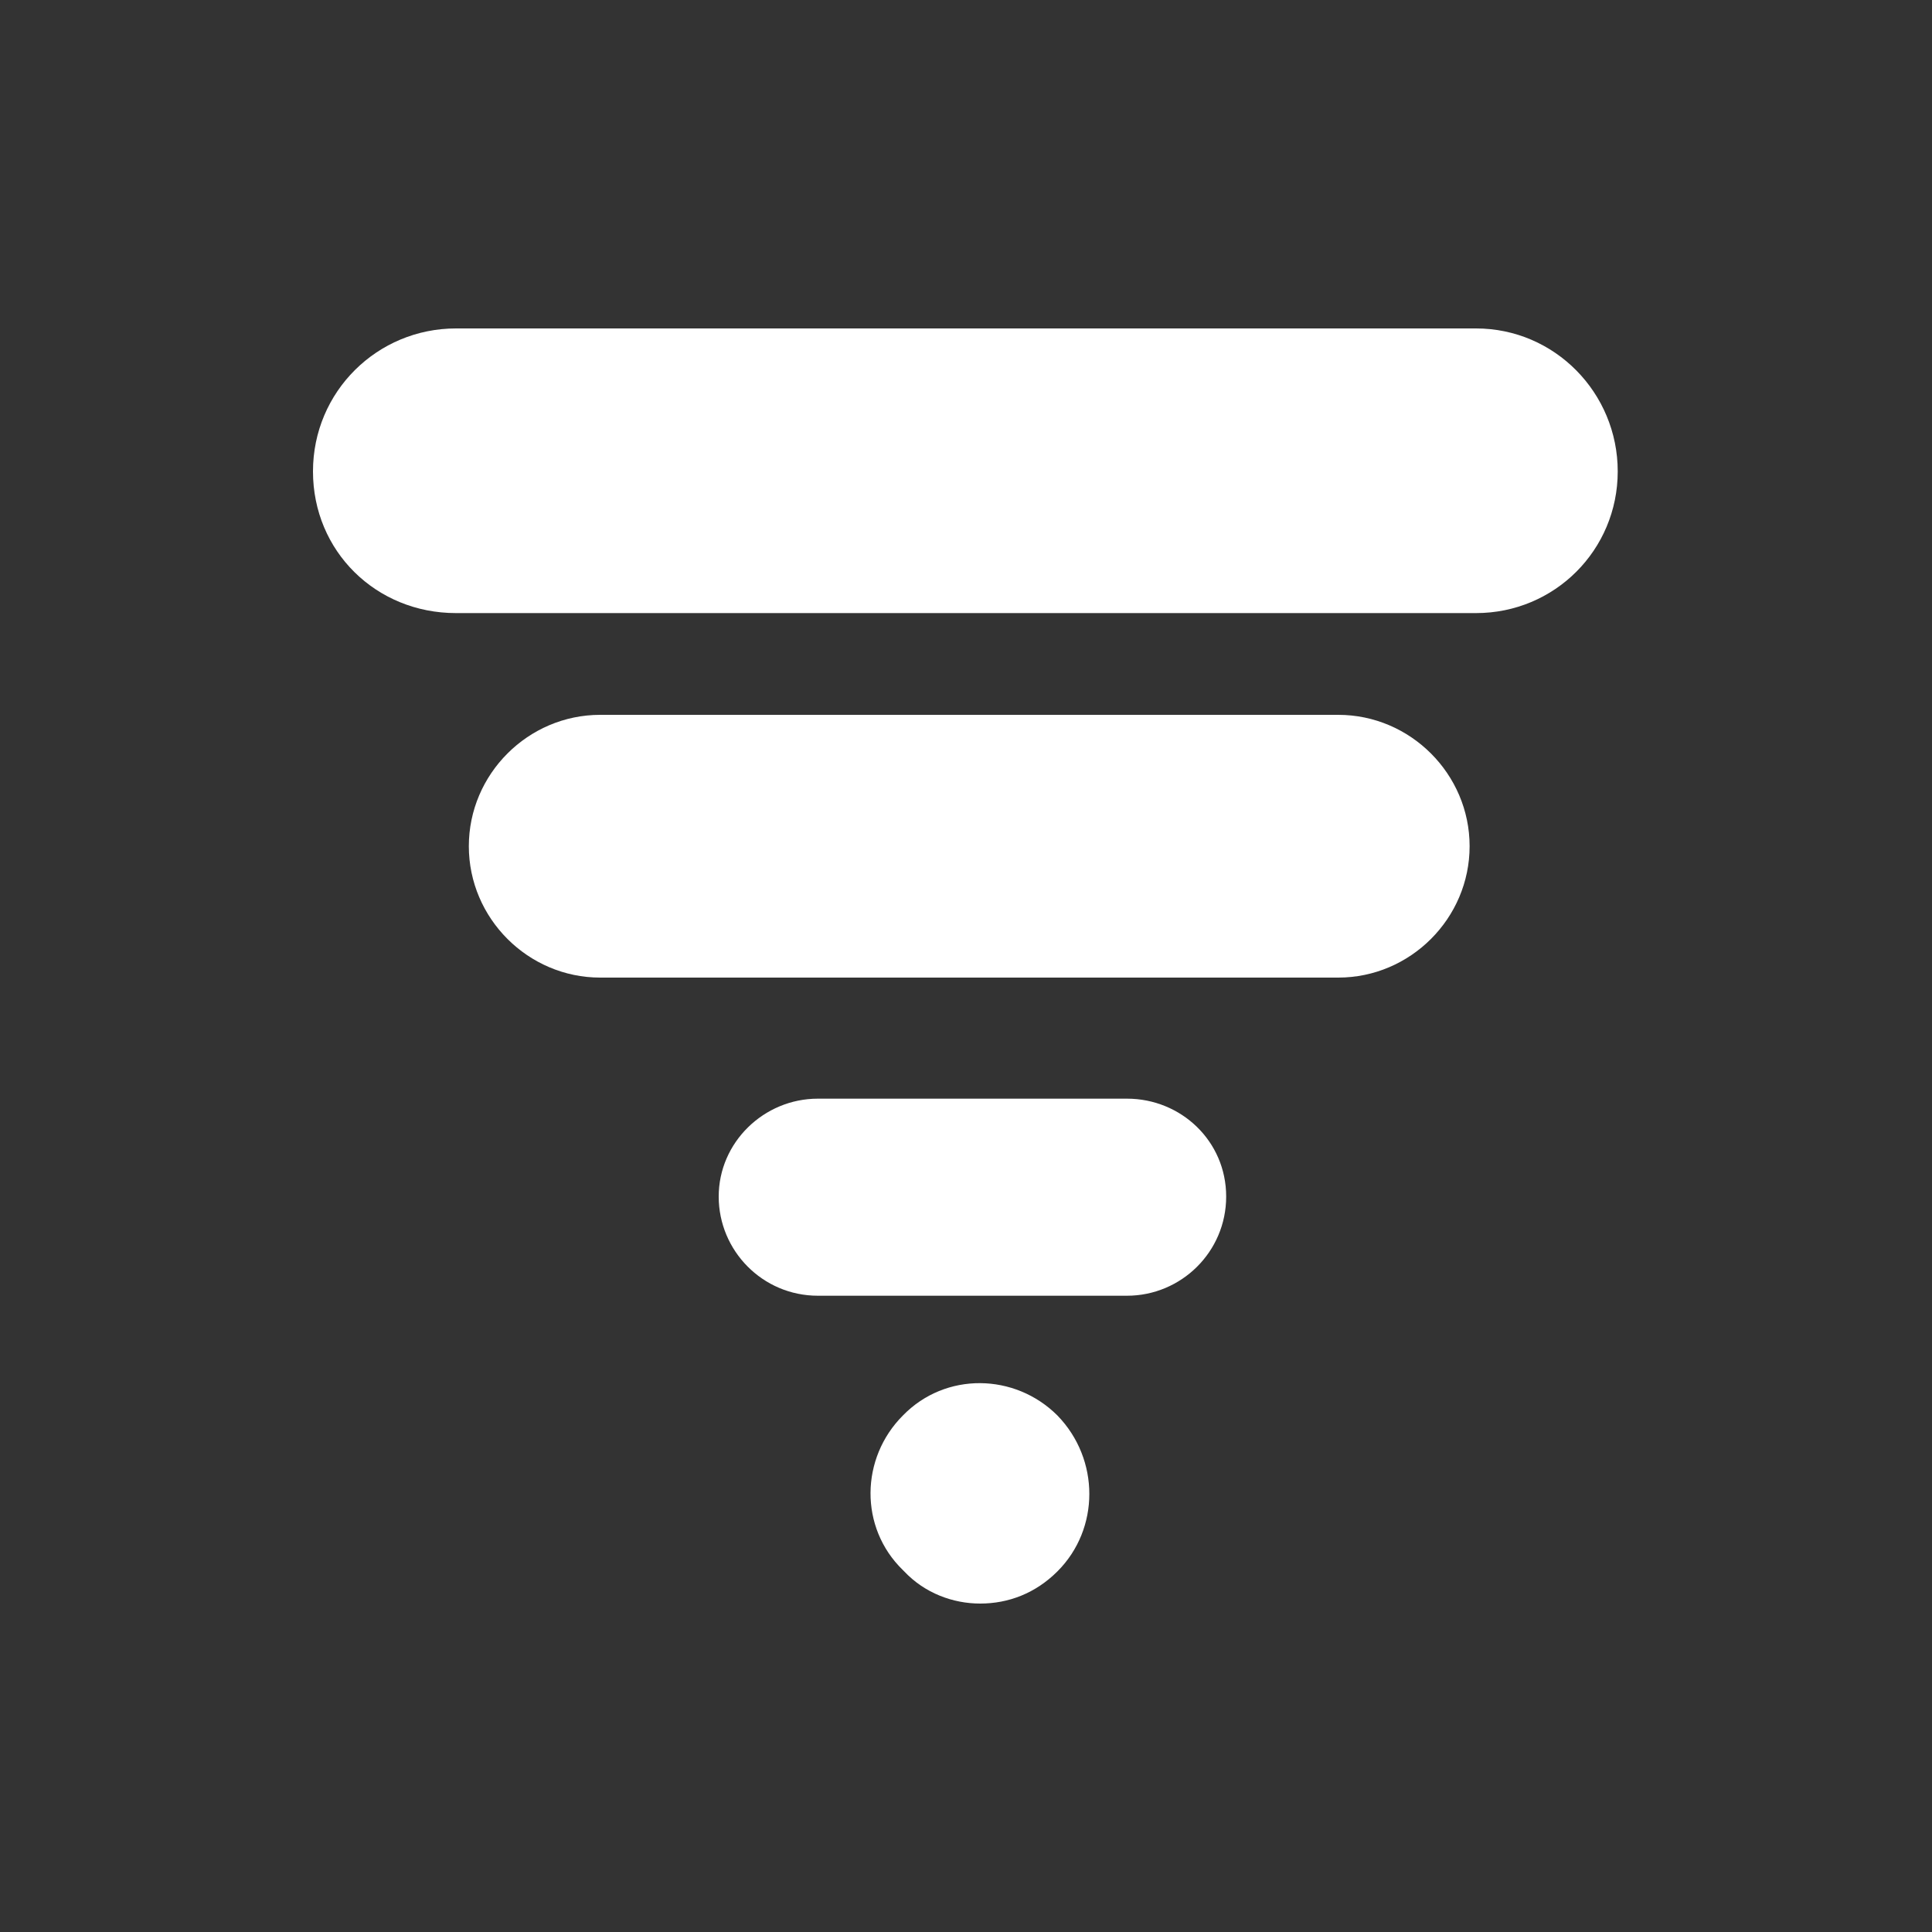
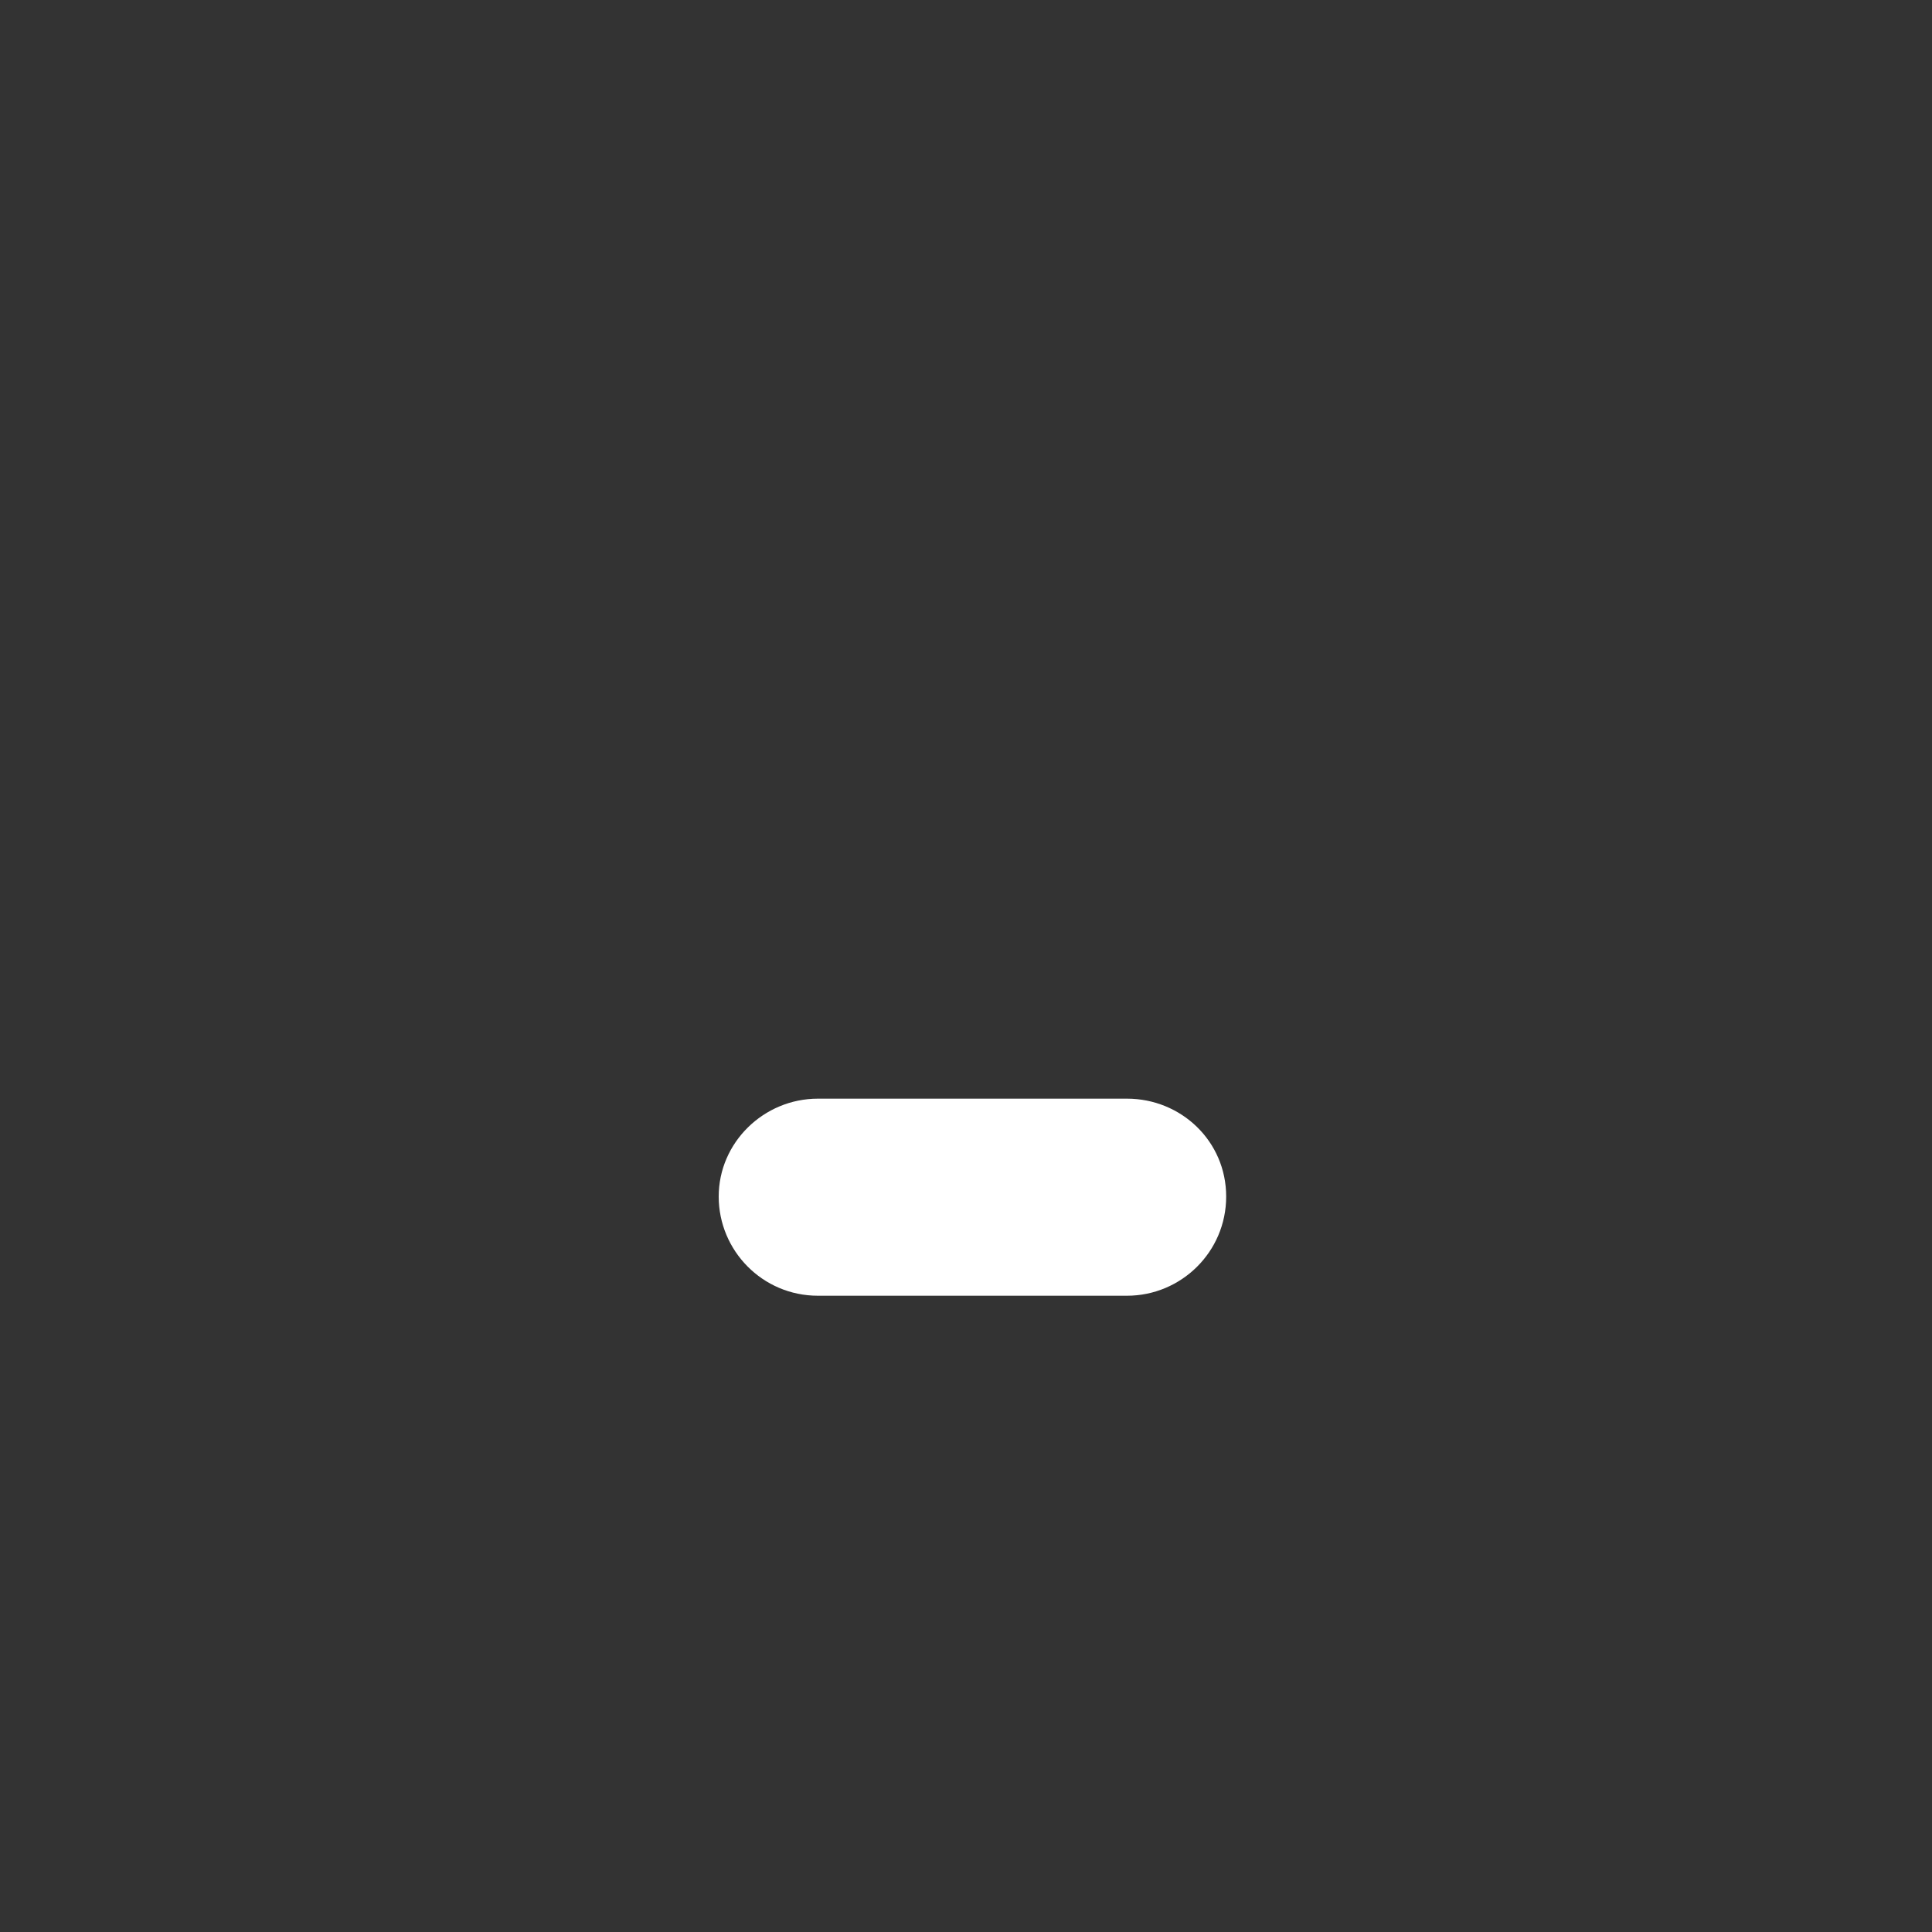
<svg xmlns="http://www.w3.org/2000/svg" version="1.1" id="Layer_1" x="0px" y="0px" viewBox="0 0 150 150" style="enable-background:new 0 0 150 150;" xml:space="preserve">
  <rect x="0" y="0" width="150" height="150" fill="#333333" stroke="none" />
  <style type="text/css">
	.st0{fill:#FFFFFF;}
</style>
  <g>
-     <path class="st0" d="M103.9,55.5H46.6c-5.6,0-10.2,4.6-10.2,10.2S41,75.9,46.6,75.9h57.3c5.6,0,10.2-4.6,10.2-10.2   S109.5,55.5,103.9,55.5z" />
-     <path class="st0" d="M114.6,25.5H35.4c-6.1,0-11.1,4.9-11.1,11.1s4.9,11,11.1,11h79.2c6.1,0,11-4.9,11-11S120.7,25.5,114.6,25.5z" />
    <path class="st0" d="M87.5,85.3h-24c-4.2,0-7.7,3.4-7.7,7.6s3.4,7.7,7.7,7.7h24c4.2,0,7.7-3.4,7.7-7.7S91.7,85.3,87.5,85.3z" />
-     <path class="st0" d="M70.1,109.9c-3.3,3.3-3.4,8.7,0,12l0.1,0.1c1.6,1.7,3.8,2.5,5.9,2.5c2.2,0,4.3-0.8,6-2.5   c3.3-3.3,3.3-8.7,0-12.1C78.8,106.6,73.4,106.5,70.1,109.9z" />
  </g>
</svg>